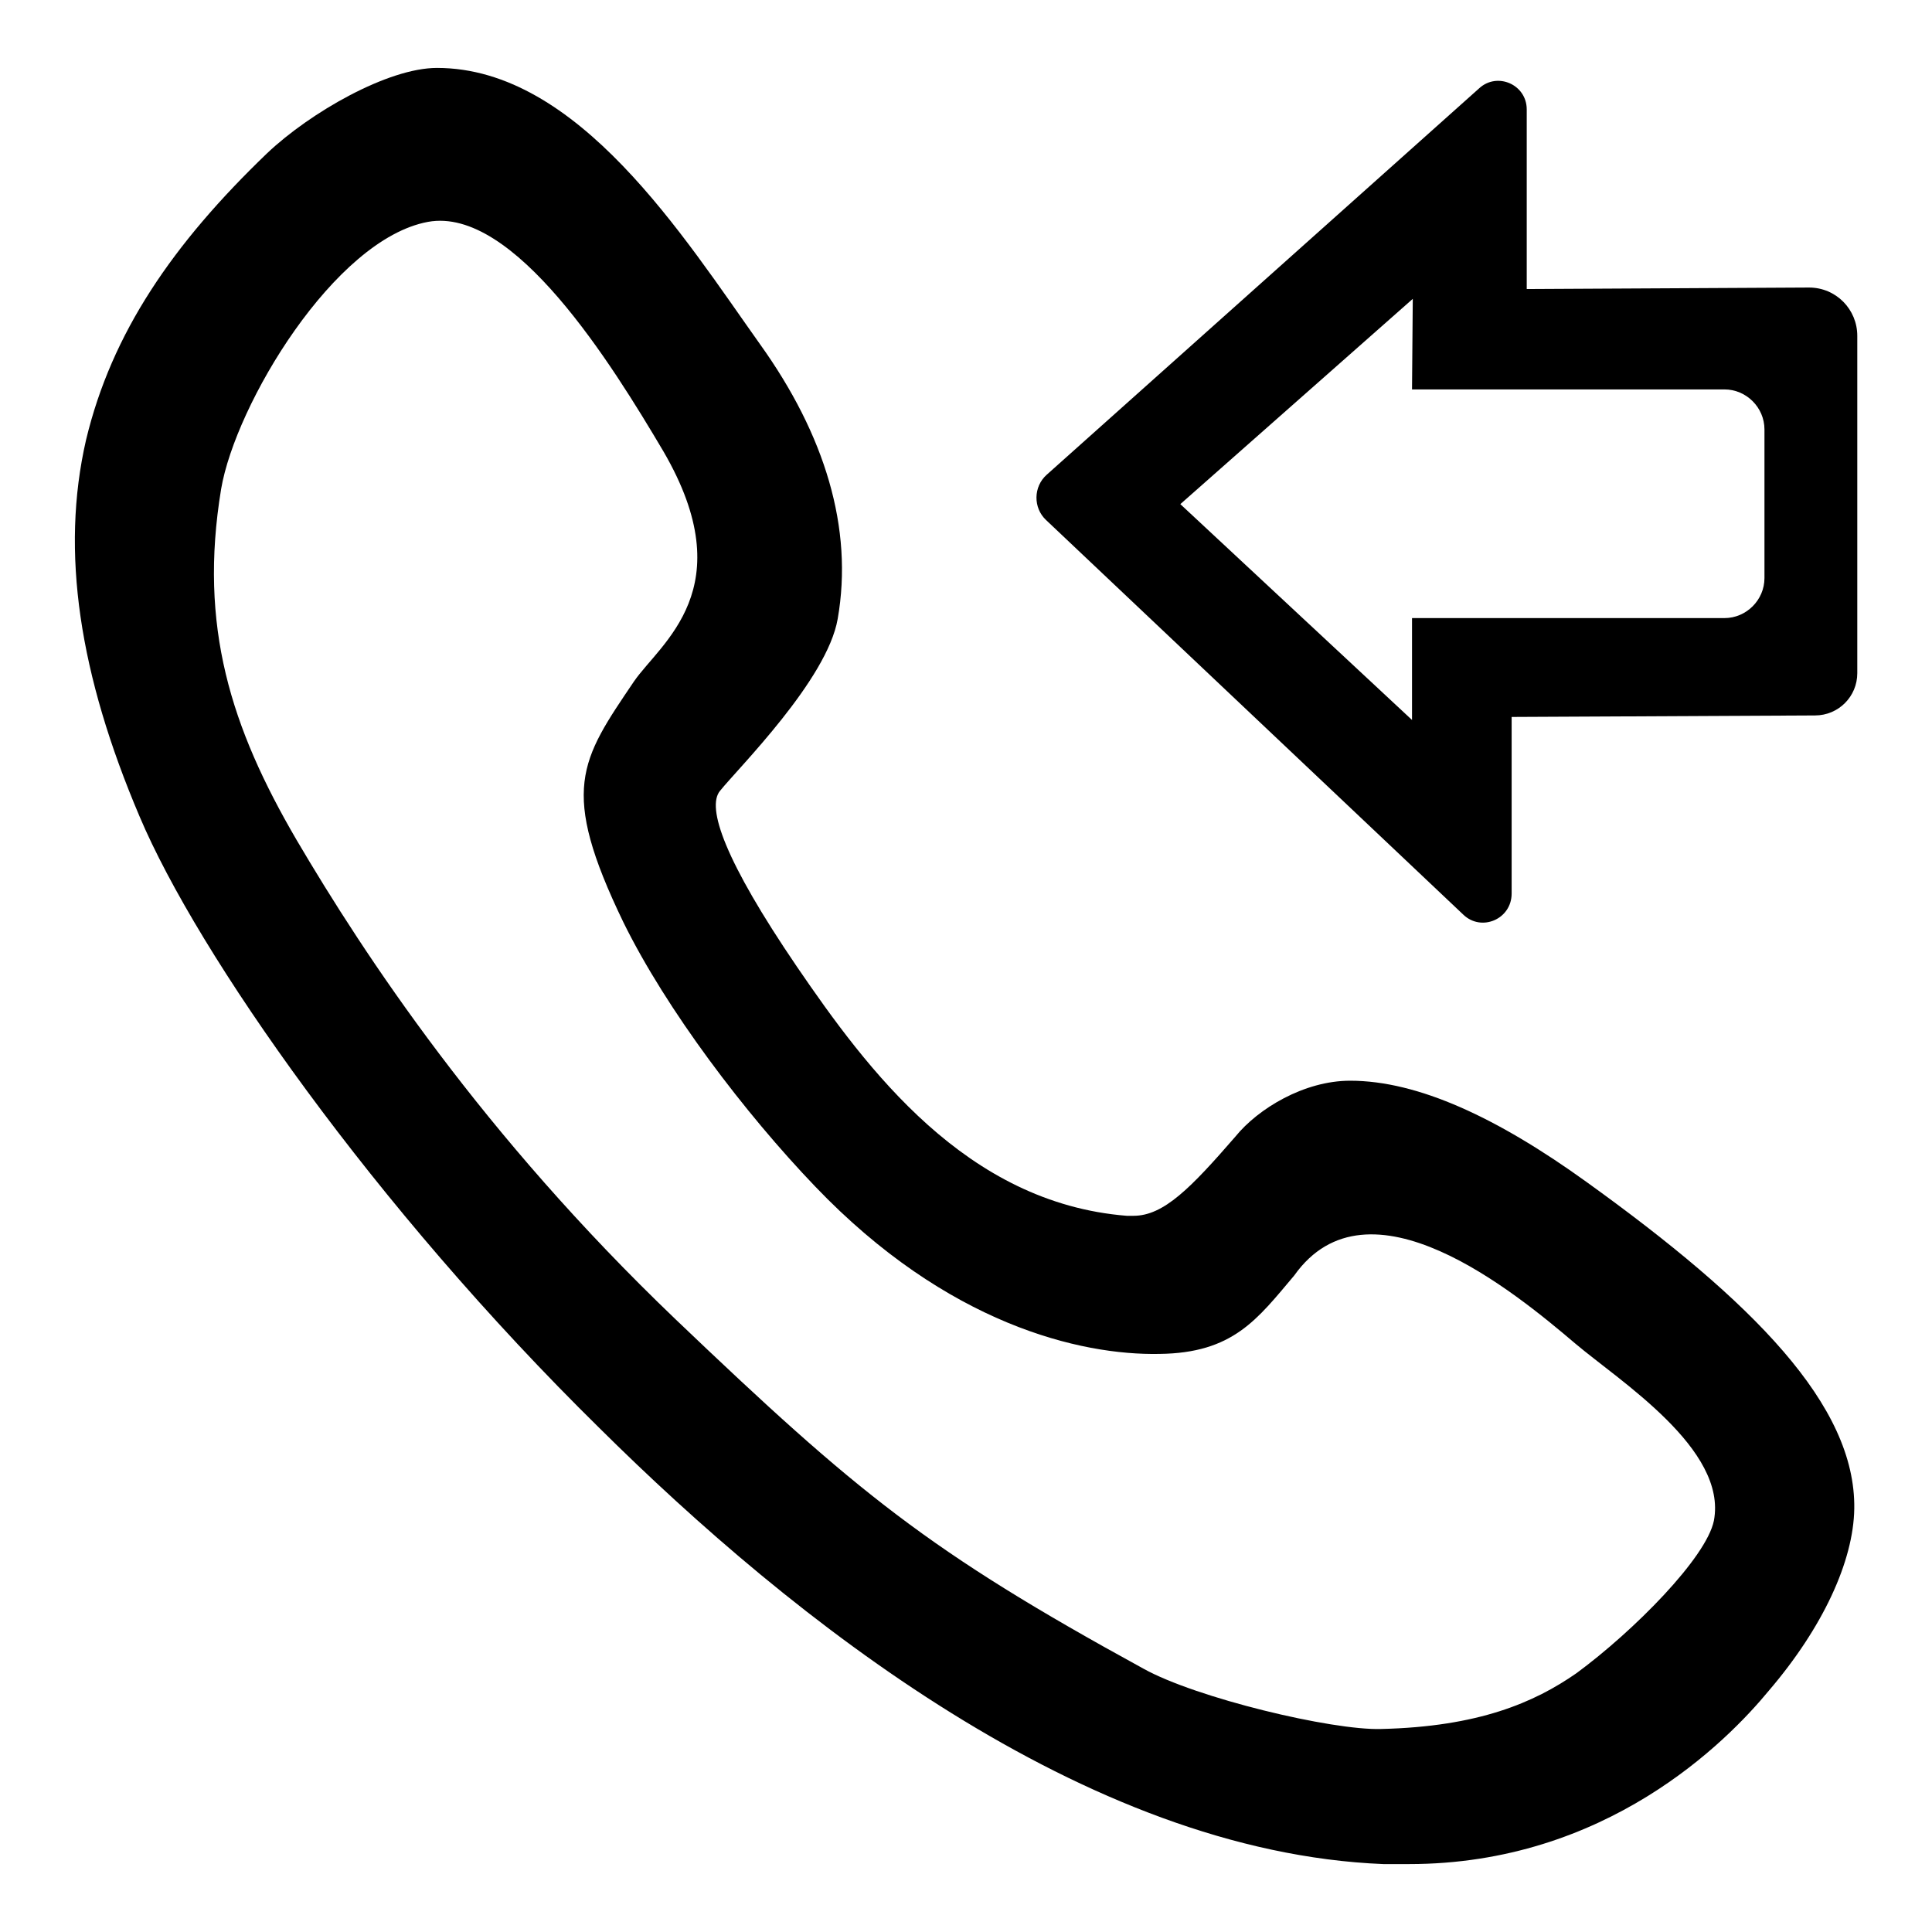
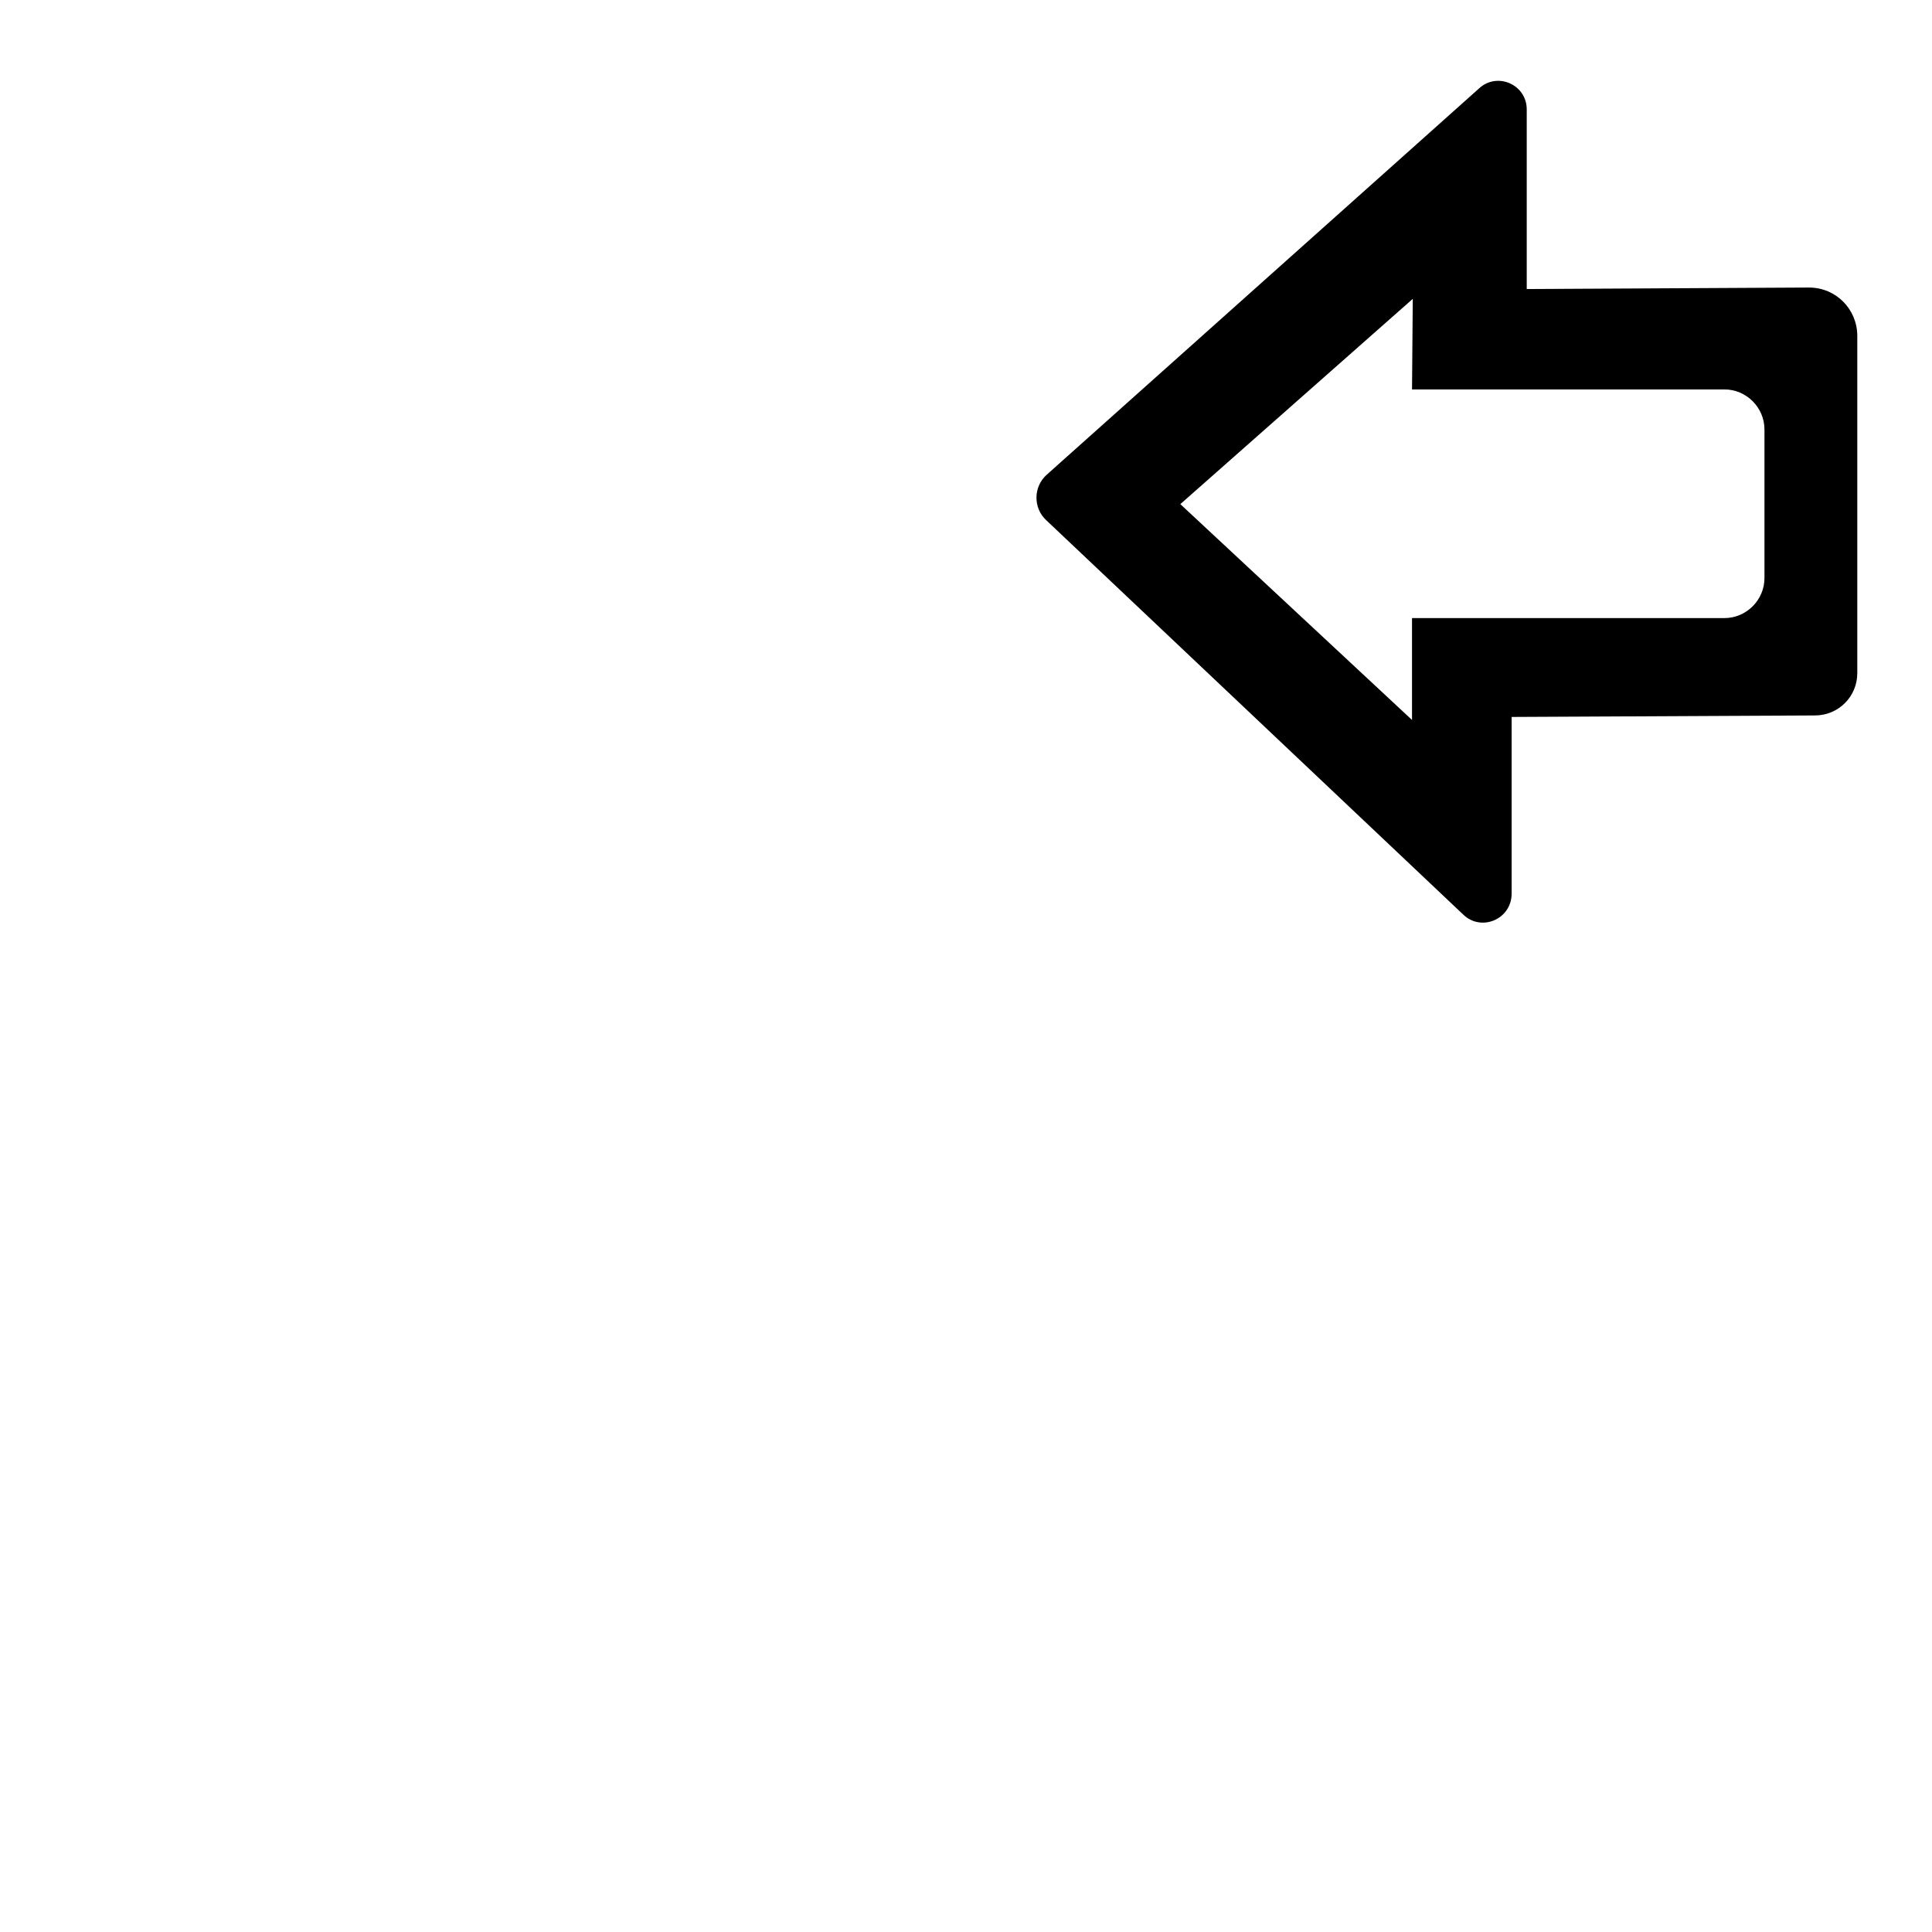
<svg xmlns="http://www.w3.org/2000/svg" version="1.1" x="0px" y="0px" viewBox="0 0 256 256" enable-background="new 0 0 256 256" xml:space="preserve">
  <g>
    <g>
      <path fill="#000000" d="M193.9,121.2c2.4,2.3,6.4,0.6,6.4-2.8l0-23.4l40.2-0.2c3.1,0,5.6-2.5,5.6-5.6V44.5c0-3.5-2.8-6.4-6.4-6.4l-37.4,0.2l0-23.8c0-3.3-3.9-5-6.3-2.8l-57.3,51.2c-1.8,1.6-1.8,4.4-0.1,6L193.9,121.2z M187.2,39.6l-0.1,12l41.4,0c2.9,0,5.3,2.4,5.3,5.3v19.7c0,2.9-2.4,5.3-5.3,5.3l-41.4,0v13.5l-30.7-28.6L187.2,39.6z" />
-       <path fill="#000000" d="M210.2,156.6c-11.8-8.5-22.3-13.4-31.3-13.4c-6.1,0-12.2,3.7-15.2,7.4c-5.9,6.8-9.5,10.5-13.5,10.5h-0.9c-21.3-1.7-34.4-19.4-43.7-33C96,114,93.6,107,95.4,104.8c2.4-3,14.2-14.7,15.6-22.8c2.1-12-1.7-24.4-10.3-36.4C90.6,31.4,76.6,9,57.9,9c-6.5,0-16.8,5.9-22.5,11.3c-12.5,12-20.6,23.8-24,38c-3.4,14.8-0.9,31.1,7.1,49.9c7.7,18.2,31.1,51.7,60.9,81c25.5,25.3,64.3,56.2,103.9,57.8h3.4c26.1,0,42.1-16.2,47.7-23c7.1-8.3,11.2-17.1,11.3-24.1C245.9,186.2,232.3,172.5,210.2,156.6 M208.9,221.7c-5.6,3.9-13,7.1-25.9,7.4c-6.5,0.2-24.5-4.1-31.5-8c-28.5-15.6-37.8-23.2-62-46.3c-25.6-24.5-41.2-48.2-50.2-63.5c-8.7-14.9-13-28.3-10-46.5c1.9-11.2,15-33.1,27.4-35.4c11.4-2.1,24.4,18.9,31.2,30.4c10.6,18.2-0.4,25.4-3.9,30.5c-7.1,10.5-9.9,14.3-1.4,31.9c5.7,11.6,16.1,25.3,25.4,35c17.5,18.3,35.2,22.4,45.6,22.2c9.8-0.1,13-4.6,17.9-10.4c9.8-13.8,29.2,2.2,37.2,9c5.9,5,20.2,14,18.4,23.5C226.1,206.4,216.5,216.1,208.9,221.7" />
    </g>
  </g>
</svg>